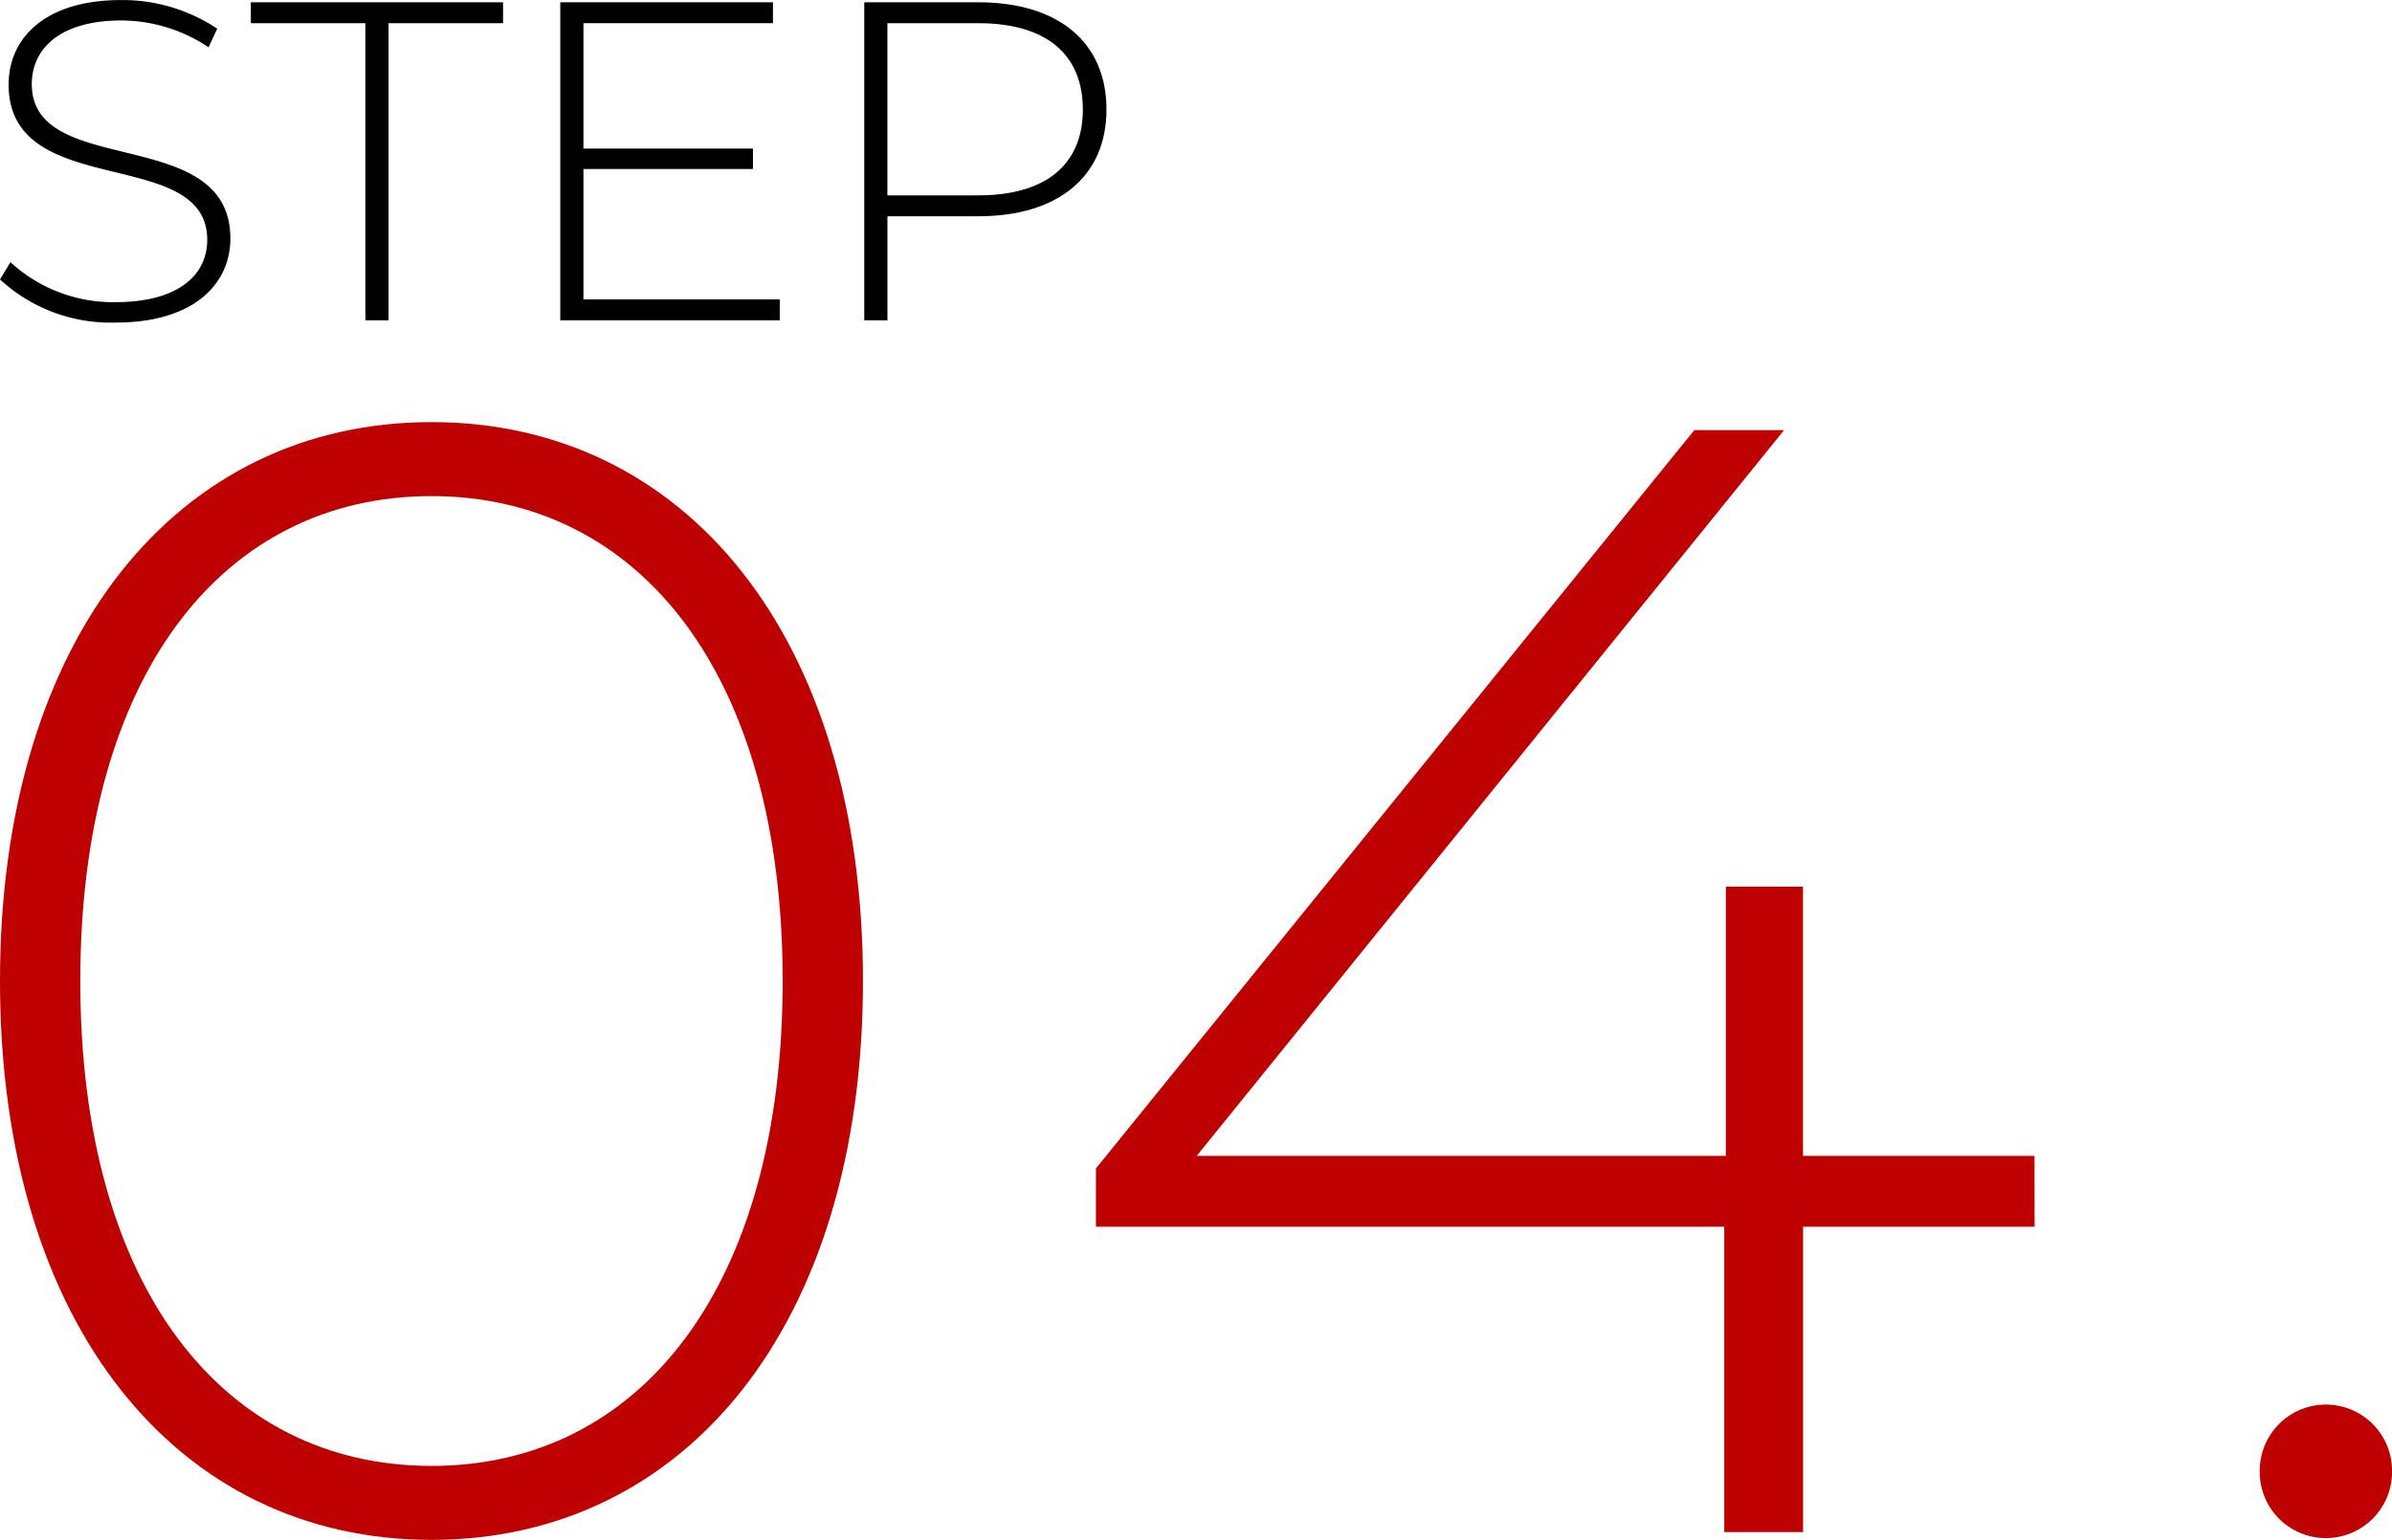
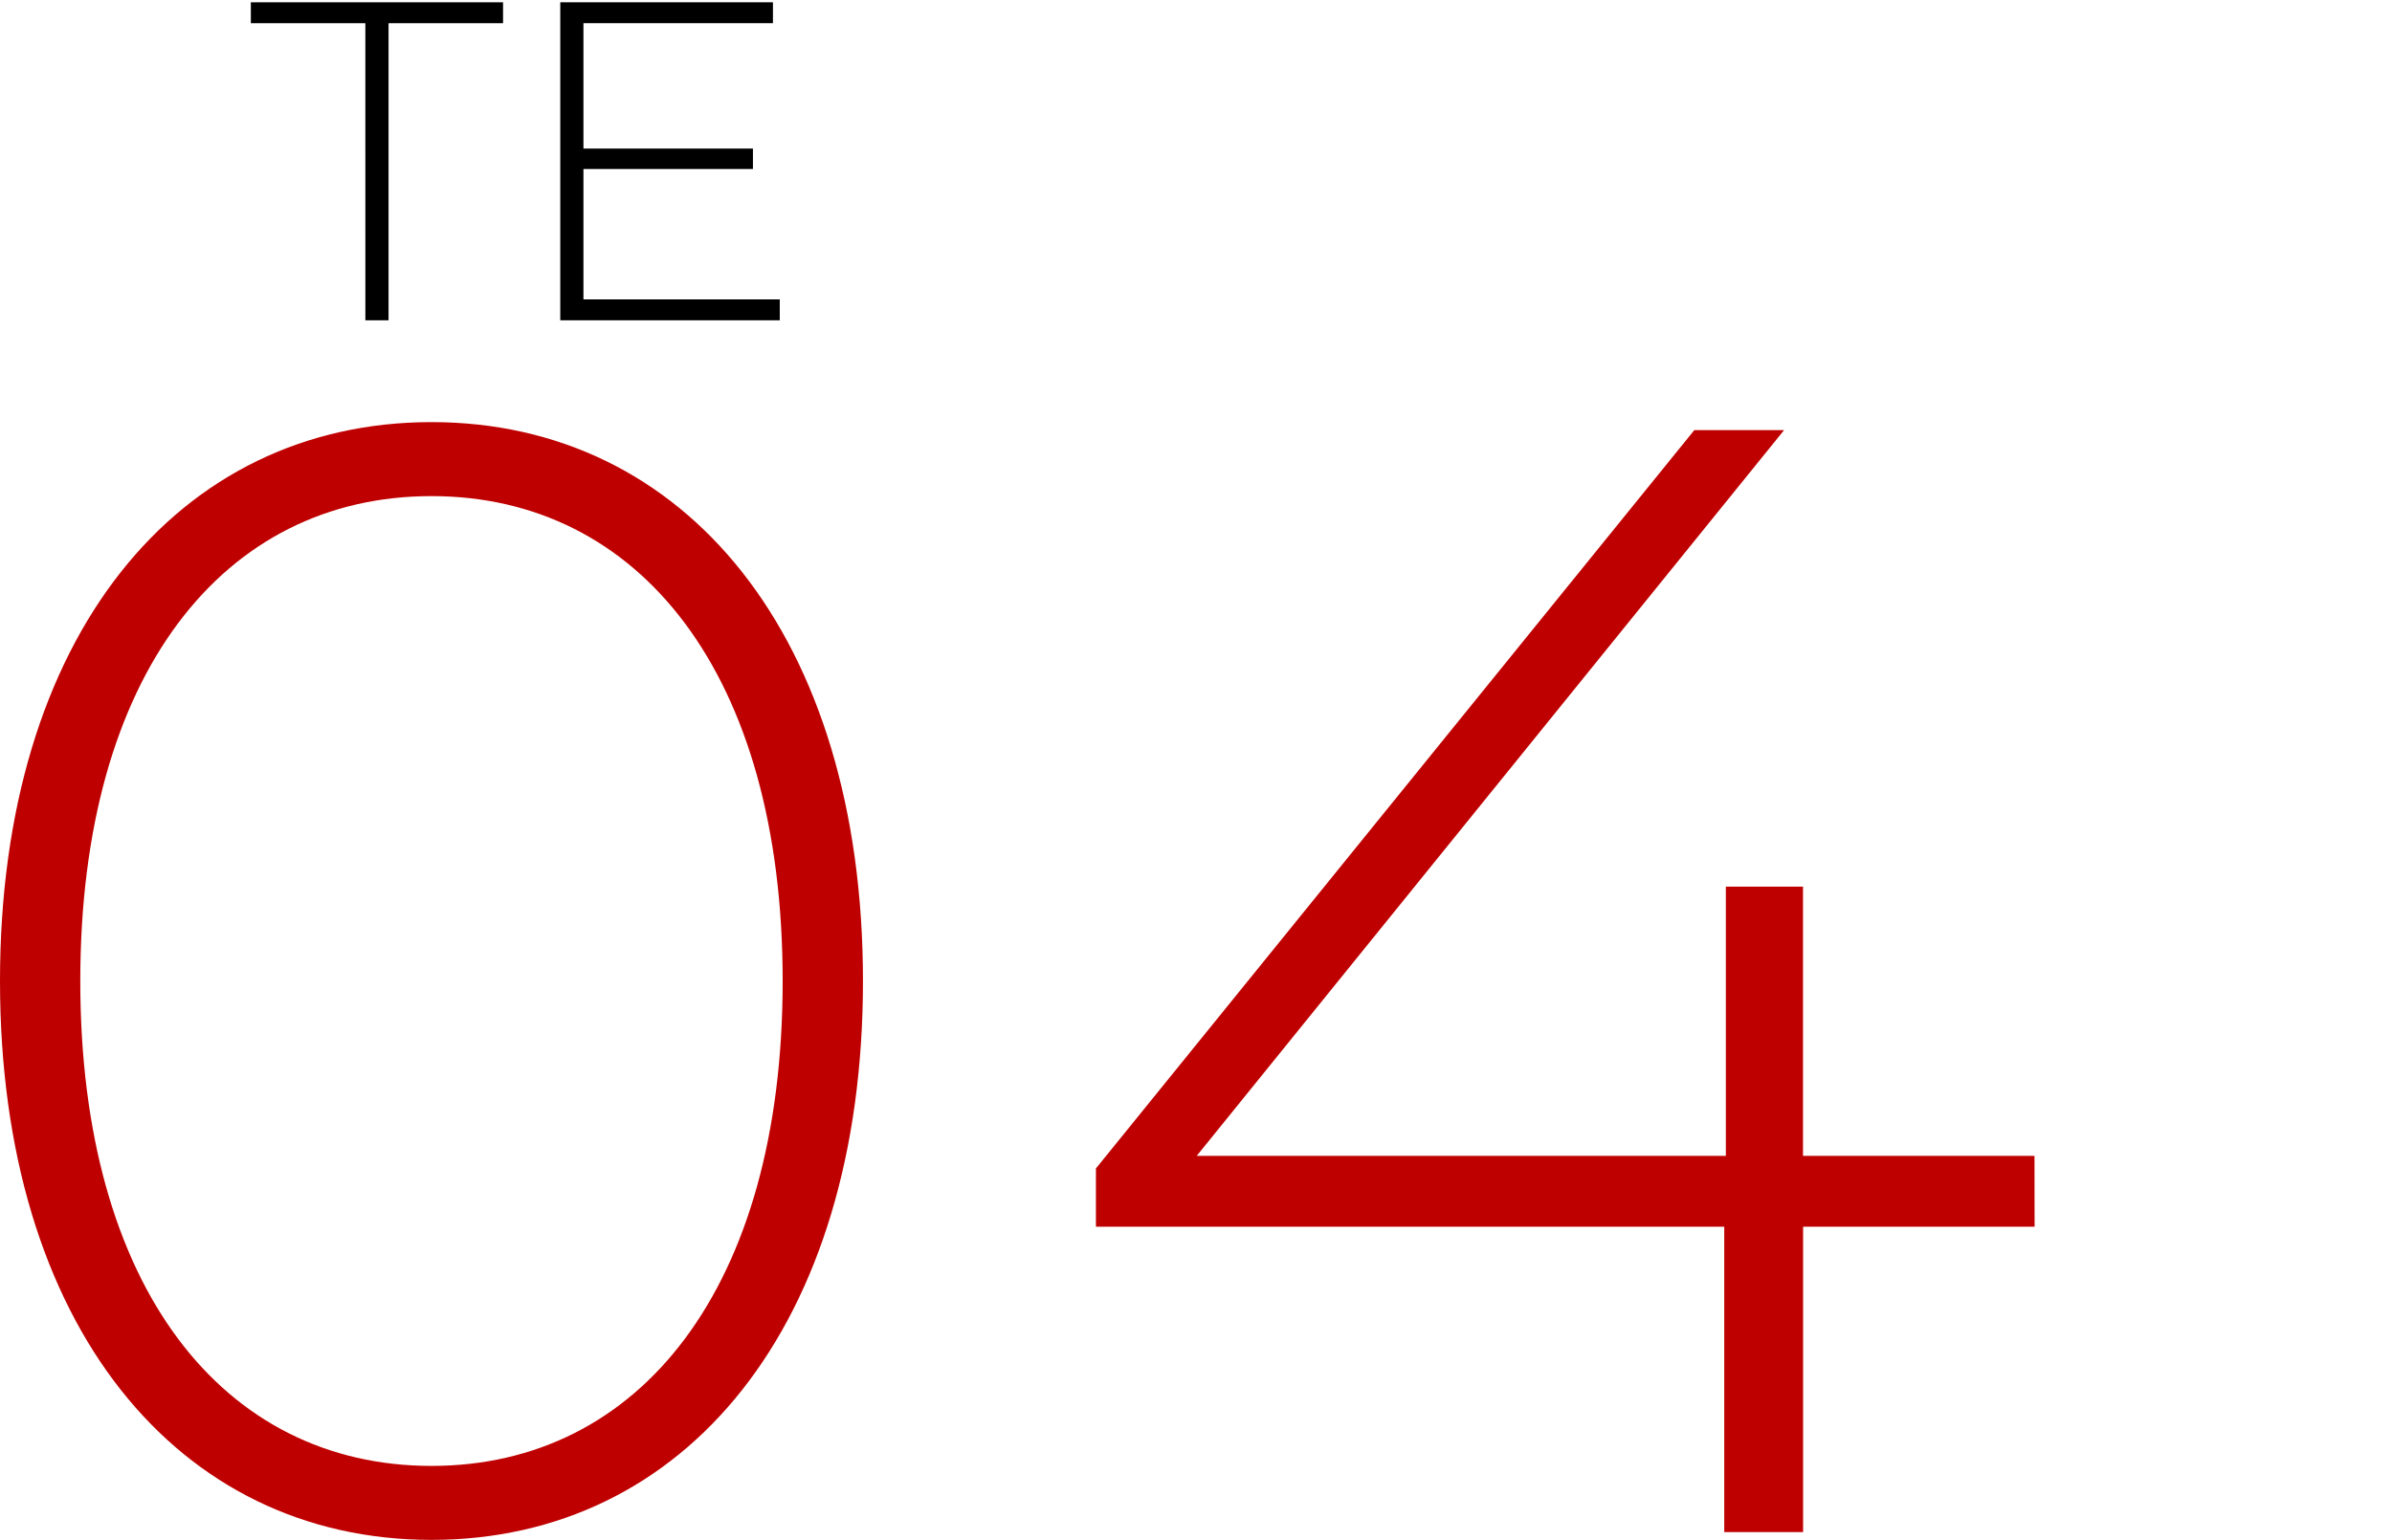
<svg xmlns="http://www.w3.org/2000/svg" width="100.663" height="64.822" viewBox="0 0 100.663 64.822">
  <g id="グループ_15766" data-name="グループ 15766" transform="translate(-1157 -14539.736)">
-     <path id="パス_4698" data-name="パス 4698" d="M1608.025,1111.358l.44-.727a6.366,6.366,0,0,0,4.418,1.683c2.678,0,3.863-1.167,3.863-2.62,0-4.016-8.358-1.606-8.358-6.54,0-1.893,1.453-3.557,4.743-3.557a7.182,7.182,0,0,1,4.035,1.205l-.364.784a6.612,6.612,0,0,0-3.672-1.129c-2.6,0-3.767,1.205-3.767,2.678,0,4.016,8.357,1.645,8.357,6.5,0,1.893-1.511,3.538-4.82,3.538A6.863,6.863,0,0,1,1608.025,1111.358Z" transform="translate(-451.025 13440.141)" />
    <path id="パス_4699" data-name="パス 4699" d="M1641.445,1100.735h-4.819v-.88h10.614v.88h-4.819v12.507h-.975Z" transform="translate(-469.07 13439.977)" />
    <path id="パス_4700" data-name="パス 4700" d="M1681.147,1112.362v.88h-9.237v-13.387h8.95v.88h-7.975v5.278h7.133v.86h-7.133v5.489Z" transform="translate(-491.332 13439.977)" />
-     <path id="パス_4701" data-name="パス 4701" d="M1716.766,1104.368c0,2.812-2.027,4.495-5.393,4.495h-3.825v4.379h-.975v-13.387h4.8C1714.739,1099.855,1716.766,1101.538,1716.766,1104.368Zm-.995,0c0-2.314-1.53-3.633-4.4-3.633h-3.825v7.248h3.825C1714.242,1107.983,1715.772,1106.664,1715.772,1104.368Z" transform="translate(-513.202 13439.977)" />
    <path id="パス_4749" data-name="パス 4749" d="M2995.188,1170.091c0-14.514,7.489-23.527,18.158-23.527s18.158,9.013,18.158,23.527-7.489,23.526-18.158,23.526S2995.188,1184.6,2995.188,1170.091Zm32.937,0c0-12.923-6.031-20.412-14.779-20.412s-14.779,7.488-14.779,20.412,6.031,20.412,14.779,20.412S3028.125,1183.014,3028.125,1170.091Z" transform="translate(-1838.188 13410.941)" fill="#bf0000" />
    <path id="パス_4750" data-name="パス 4750" d="M3159.66,1181h-9.742v12.856H3146.6V1181h-26.442v-2.453l25.183-31.081h3.778l-24.719,30.551h22.267v-11.333h3.247v11.333h9.742Z" transform="translate(-1917.038 13410.375)" fill="#bf0000" />
-     <path id="パス_4751" data-name="パス 4751" d="M3252.856,1261.4a2.783,2.783,0,1,1,5.567,0,2.784,2.784,0,1,1-5.567,0Z" transform="translate(-2000.759 13340.246)" fill="#bf0000" />
  </g>
</svg>